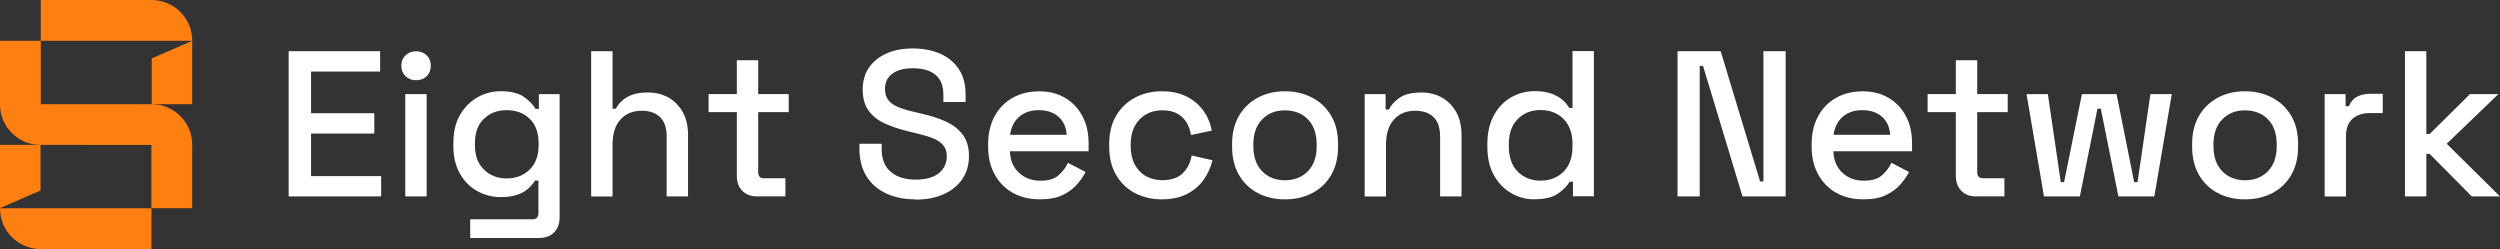
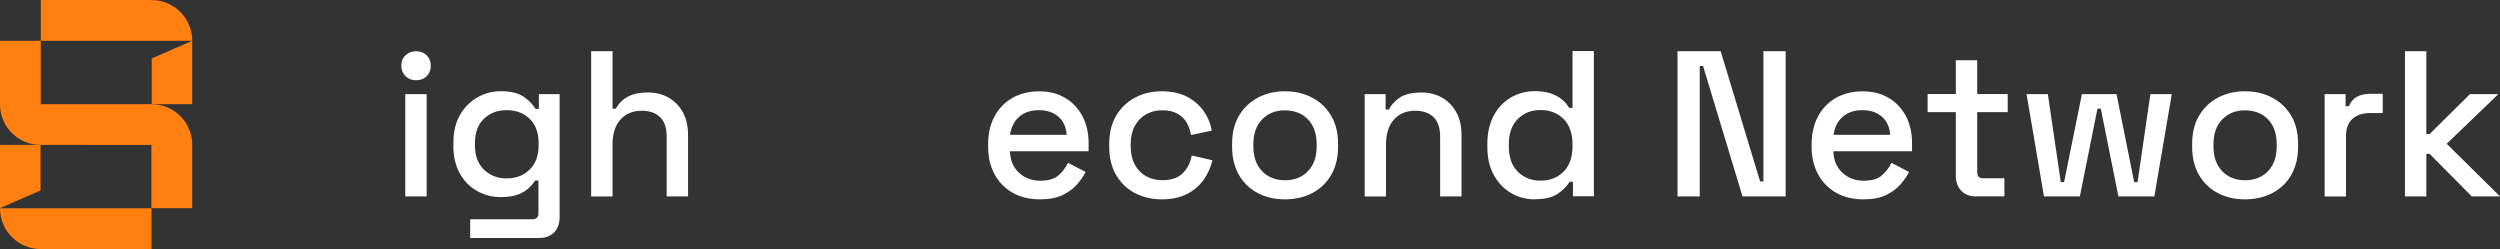
<svg xmlns="http://www.w3.org/2000/svg" id="Layer_2" data-name="Layer 2" viewBox="0 0 391.65 39.02">
  <rect x="0" y="0" width="391.65" height="39.02" fill="#333333" stroke="none" />
  <defs>
    <style>      .cls-1 {        fill: #fff;      }      .cls-2 {        fill: #ff7f11;      }    </style>
  </defs>
  <g id="Layer_1-2" data-name="Layer 1">
    <g>
      <g>
        <path class="cls-2" d="M23.73,39.02H6.39C2.86,39.02,0,36.16,0,32.63h23.73v6.39Z" />
        <path class="cls-2" d="M30.11,6.39H6.39V0h17.34c3.53,0,6.39,2.86,6.39,6.39" />
        <path class="cls-2" d="M30.11,22.68v9.94h-6.39v-9.92H6.35C2.84,22.7,0,19.86,0,16.35V6.39h6.39v9.93h17.36c3.52,0,6.37,2.85,6.37,6.37" />
      </g>
      <polygon class="cls-2" points="0 22.7 0 32.6 6.35 29.84 6.35 22.7 0 22.7" />
      <polygon class="cls-2" points="23.77 16.32 23.77 9.15 30.11 6.39 30.11 16.32 23.77 16.32" />
-       <polygon class="cls-1" points="45.22 30.77 45.22 8.02 59.55 8.02 59.55 11.21 48.73 11.21 48.73 17.74 58.64 17.74 58.64 20.92 48.73 20.92 48.73 27.59 59.71 27.59 59.71 30.77 45.22 30.77" />
      <g>
        <path class="cls-1" d="M65.18,12.57c-.65,0-1.2-.21-1.64-.63-.44-.42-.67-.97-.67-1.64s.22-1.22.67-1.64c.44-.42.99-.63,1.64-.63s1.22.21,1.66.63c.43.42.65.97.65,1.64s-.22,1.22-.65,1.64c-.43.42-.99.63-1.66.63M63.49,14.75h3.35v16.02h-3.35V14.75Z" />
        <path class="cls-1" d="M71.03,22.84v-.49c0-1.69.34-3.13,1.02-4.32.68-1.19,1.59-2.11,2.71-2.76s2.36-.98,3.71-.98c1.56,0,2.76.29,3.59.88.83.59,1.45,1.21,1.84,1.89h.52v-2.31h3.25v19.31c0,.97-.29,1.76-.86,2.34-.58.59-1.36.88-2.36.88h-10.79v-2.93h9.75c.63,0,.94-.32.94-.97v-5.1h-.52c-.24.39-.57.79-1.01,1.2-.43.41-1,.75-1.71,1.01-.71.26-1.59.39-2.65.39-1.34,0-2.58-.32-3.72-.96-1.14-.64-2.04-1.56-2.71-2.76-.67-1.2-1.01-2.64-1.01-4.31M79.38,27.95c1.45,0,2.65-.46,3.59-1.38.94-.92,1.41-2.19,1.41-3.82v-.29c0-1.67-.47-2.95-1.4-3.85-.93-.9-2.14-1.35-3.61-1.35s-2.62.45-3.56,1.35c-.94.9-1.41,2.18-1.41,3.85v.29c0,1.63.47,2.9,1.41,3.82.94.92,2.13,1.38,3.56,1.38" />
        <path class="cls-1" d="M92.61,30.77V8.02h3.35v9h.52c.22-.41.52-.81.93-1.2s.93-.71,1.59-.96c.66-.25,1.5-.37,2.52-.37,1.21,0,2.29.27,3.23.81.94.54,1.68,1.31,2.23,2.29.54.99.81,2.17.81,3.56v9.62h-3.35v-9.36c0-1.39-.35-2.41-1.04-3.07-.69-.66-1.65-.99-2.86-.99-1.39,0-2.5.45-3.33,1.37-.83.91-1.25,2.23-1.25,3.97v8.09h-3.35Z" />
-         <path class="cls-1" d="M118.61,30.77c-.97,0-1.75-.29-2.32-.88-.58-.59-.86-1.36-.86-2.34v-9.98h-4.42v-2.83h4.42v-5.3h3.35v5.3h4.78v2.83h-4.78v9.39c0,.65.3.97.91.97h3.35v2.83h-4.42Z" />
-         <path class="cls-1" d="M143.41,31.23c-1.71,0-3.23-.3-4.55-.91-1.32-.61-2.36-1.5-3.1-2.68s-1.12-2.62-1.12-4.31v-.81h3.48v.81c0,1.6.48,2.81,1.45,3.61.96.8,2.25,1.2,3.85,1.2s2.85-.34,3.67-1.02c.82-.68,1.24-1.57,1.24-2.65,0-.72-.2-1.3-.59-1.75s-.94-.82-1.66-1.09c-.71-.27-1.57-.52-2.57-.76l-1.2-.29c-1.45-.35-2.71-.77-3.79-1.28-1.07-.51-1.9-1.19-2.49-2.03-.59-.84-.88-1.93-.88-3.25s.33-2.49.99-3.44c.66-.95,1.58-1.69,2.75-2.21,1.17-.52,2.55-.78,4.13-.78s2.99.27,4.24.81c1.25.54,2.23,1.34,2.94,2.41.71,1.06,1.07,2.39,1.07,4v1.17h-3.48v-1.17c0-.98-.2-1.77-.6-2.37-.4-.61-.96-1.05-1.67-1.33-.72-.28-1.55-.42-2.5-.42-1.39,0-2.46.29-3.23.86-.77.57-1.15,1.37-1.15,2.39,0,.69.17,1.26.5,1.71.34.44.83.81,1.48,1.09.65.28,1.46.53,2.44.75l1.2.29c1.47.33,2.77.74,3.9,1.25,1.13.51,2.01,1.2,2.66,2.06.65.87.98,1.98.98,3.35s-.34,2.56-1.02,3.58c-.68,1.02-1.65,1.82-2.91,2.39-1.26.57-2.74.86-4.45.86" />
        <path class="cls-1" d="M162.92,31.23c-1.62,0-3.04-.34-4.26-1.02-1.21-.68-2.16-1.65-2.84-2.89-.68-1.24-1.02-2.69-1.02-4.34v-.39c0-1.67.34-3.13,1.01-4.37s1.61-2.21,2.81-2.89c1.2-.68,2.6-1.02,4.18-1.02s2.89.34,4.05,1.02c1.16.68,2.06,1.63,2.71,2.84.65,1.21.98,2.63.98,4.26v1.27h-12.32c.04,1.41.51,2.53,1.41,3.36.9.84,2.02,1.25,3.36,1.25,1.26,0,2.21-.28,2.84-.85.64-.56,1.13-1.21,1.48-1.95l2.76,1.43c-.3.61-.74,1.25-1.32,1.92-.57.67-1.33,1.23-2.26,1.69-.93.45-2.12.68-3.57.68M158.24,21.12h8.87c-.09-1.21-.52-2.16-1.3-2.84-.78-.68-1.8-1.02-3.06-1.02s-2.28.34-3.07,1.02c-.79.68-1.27,1.63-1.45,2.84" />
        <path class="cls-1" d="M182,31.23c-1.54,0-2.93-.33-4.18-.97-1.25-.65-2.23-1.59-2.96-2.83-.73-1.24-1.09-2.72-1.09-4.45v-.42c0-1.73.36-3.21,1.09-4.44.73-1.22,1.71-2.17,2.96-2.83,1.25-.66,2.64-.99,4.18-.99s2.85.28,3.93.84c1.08.56,1.96,1.31,2.62,2.24.66.93,1.09,1.96,1.28,3.09l-3.25.68c-.11-.71-.34-1.36-.68-1.95-.35-.58-.84-1.05-1.46-1.4-.63-.35-1.42-.52-2.37-.52s-1.77.21-2.52.63c-.75.42-1.34,1.03-1.77,1.82-.43.79-.65,1.75-.65,2.88v.29c0,1.13.22,2.09.65,2.89.43.8,1.02,1.41,1.77,1.82.75.41,1.59.62,2.52.62,1.41,0,2.48-.36,3.22-1.09.74-.73,1.2-1.65,1.4-2.78l3.25.75c-.26,1.11-.72,2.12-1.38,3.06-.66.93-1.53,1.67-2.62,2.23-1.08.55-2.4.83-3.93.83" />
        <path class="cls-1" d="M201.3,31.23c-1.6,0-3.03-.33-4.27-.99-1.25-.66-2.23-1.61-2.94-2.84-.71-1.24-1.07-2.7-1.07-4.39v-.49c0-1.69.36-3.15,1.07-4.37.71-1.22,1.7-2.17,2.94-2.84,1.25-.67,2.67-1.01,4.27-1.01s3.03.34,4.29,1.01c1.26.67,2.24,1.62,2.96,2.84.72,1.22,1.07,2.68,1.07,4.37v.49c0,1.69-.36,3.15-1.07,4.39-.72,1.24-1.7,2.18-2.96,2.84-1.26.66-2.69.99-4.29.99M201.3,28.24c1.47,0,2.67-.47,3.59-1.41.92-.94,1.38-2.25,1.38-3.92v-.29c0-1.67-.46-2.98-1.37-3.92-.91-.94-2.11-1.41-3.61-1.41s-2.64.47-3.56,1.41c-.92.94-1.38,2.25-1.38,3.92v.29c0,1.67.46,2.97,1.38,3.92.92.94,2.11,1.41,3.56,1.41" />
        <path class="cls-1" d="M213.79,30.77V14.75h3.28v2.41h.52c.3-.65.85-1.26,1.62-1.82.78-.56,1.94-.85,3.48-.85,1.21,0,2.29.27,3.23.81.94.54,1.68,1.31,2.23,2.29.54.99.81,2.17.81,3.56v9.62h-3.35v-9.36c0-1.39-.35-2.41-1.04-3.07-.69-.66-1.65-.99-2.86-.99-1.39,0-2.5.45-3.33,1.37-.83.91-1.25,2.23-1.25,3.97v8.09h-3.35Z" />
        <path class="cls-1" d="M240.41,31.23c-1.32,0-2.55-.32-3.67-.98-1.13-.65-2.03-1.59-2.71-2.81-.68-1.22-1.02-2.7-1.02-4.44v-.49c0-1.71.34-3.18,1.01-4.42.67-1.24,1.57-2.18,2.7-2.83,1.13-.65,2.36-.98,3.71-.98,1.04,0,1.91.13,2.62.39.7.26,1.28.59,1.74.99s.8.82,1.04,1.25h.52v-8.91h3.35v22.75h-3.28v-2.28h-.52c-.41.69-1.04,1.32-1.87,1.89s-2.03.85-3.59.85M241.35,28.3c1.45,0,2.65-.47,3.59-1.4.94-.93,1.41-2.26,1.41-4v-.29c0-1.71-.47-3.03-1.4-3.97-.93-.93-2.13-1.4-3.61-1.4s-2.62.47-3.56,1.4c-.94.93-1.41,2.25-1.41,3.97v.29c0,1.73.47,3.07,1.41,4,.94.93,2.13,1.4,3.56,1.4" />
      </g>
      <polygon class="cls-1" points="262.8 30.77 262.8 8.02 269.56 8.02 275.74 28.43 276.26 28.43 276.26 8.02 279.74 8.02 279.74 30.77 272.98 30.77 266.8 10.33 266.28 10.33 266.28 30.77 262.8 30.77" />
      <g>
        <path class="cls-1" d="M291.93,31.23c-1.62,0-3.05-.34-4.26-1.02-1.21-.68-2.16-1.65-2.84-2.89-.68-1.24-1.02-2.69-1.02-4.34v-.39c0-1.67.34-3.13,1.01-4.37s1.61-2.21,2.81-2.89c1.2-.68,2.6-1.02,4.18-1.02s2.89.34,4.05,1.02c1.16.68,2.06,1.63,2.71,2.84.65,1.21.97,2.63.97,4.26v1.27h-12.32c.04,1.41.51,2.53,1.41,3.36.9.84,2.02,1.25,3.36,1.25,1.26,0,2.2-.28,2.84-.85.64-.56,1.13-1.21,1.48-1.95l2.76,1.43c-.3.61-.74,1.25-1.32,1.92-.57.67-1.33,1.23-2.26,1.69-.93.45-2.12.68-3.58.68M287.25,21.12h8.87c-.09-1.21-.52-2.16-1.3-2.84-.78-.68-1.8-1.02-3.06-1.02s-2.28.34-3.07,1.02c-.79.68-1.27,1.63-1.45,2.84" />
        <path class="cls-1" d="M309.58,30.77c-.98,0-1.75-.29-2.32-.88s-.86-1.36-.86-2.34v-9.98h-4.42v-2.83h4.42v-5.3h3.35v5.3h4.78v2.83h-4.78v9.39c0,.65.3.97.91.97h3.35v2.83h-4.42Z" />
      </g>
      <polygon class="cls-1" points="320.21 30.77 317.48 14.75 320.82 14.75 322.84 28.53 323.36 28.53 326.15 14.75 331.58 14.75 334.34 28.53 334.87 28.53 336.88 14.75 340.23 14.75 337.5 30.77 331.87 30.77 329.11 17.02 328.59 17.02 325.83 30.77 320.21 30.77" />
      <g>
        <path class="cls-1" d="M351.7,31.23c-1.6,0-3.03-.33-4.27-.99-1.25-.66-2.23-1.61-2.94-2.84-.71-1.24-1.07-2.7-1.07-4.39v-.49c0-1.69.36-3.15,1.07-4.37.71-1.22,1.7-2.17,2.94-2.84,1.25-.67,2.67-1.01,4.27-1.01s3.03.34,4.29,1.01c1.26.67,2.24,1.62,2.96,2.84.72,1.22,1.07,2.68,1.07,4.37v.49c0,1.69-.36,3.15-1.07,4.39-.71,1.24-1.7,2.18-2.96,2.84-1.26.66-2.69.99-4.29.99M351.7,28.24c1.47,0,2.67-.47,3.59-1.41.92-.94,1.38-2.25,1.38-3.92v-.29c0-1.67-.45-2.98-1.36-3.92-.91-.94-2.11-1.41-3.61-1.41s-2.64.47-3.56,1.41c-.92.94-1.38,2.25-1.38,3.92v.29c0,1.67.46,2.97,1.38,3.92.92.94,2.11,1.41,3.56,1.41" />
        <path class="cls-1" d="M364.18,30.77V14.75h3.28v1.89h.52c.26-.67.68-1.16,1.25-1.48.58-.31,1.29-.47,2.13-.47h1.92v3.02h-2.05c-1.08,0-1.97.3-2.67.89-.69.6-1.04,1.51-1.04,2.75v9.43h-3.35Z" />
      </g>
      <polygon class="cls-1" points="376.76 8.02 376.76 30.77 380.11 30.77 380.11 24.11 380.63 24.11 387.23 30.77 391.65 30.77 383.3 22.52 391.39 14.75 386.94 14.75 380.63 20.99 380.11 20.99 380.11 8.02 376.76 8.02" />
    </g>
  </g>
</svg>